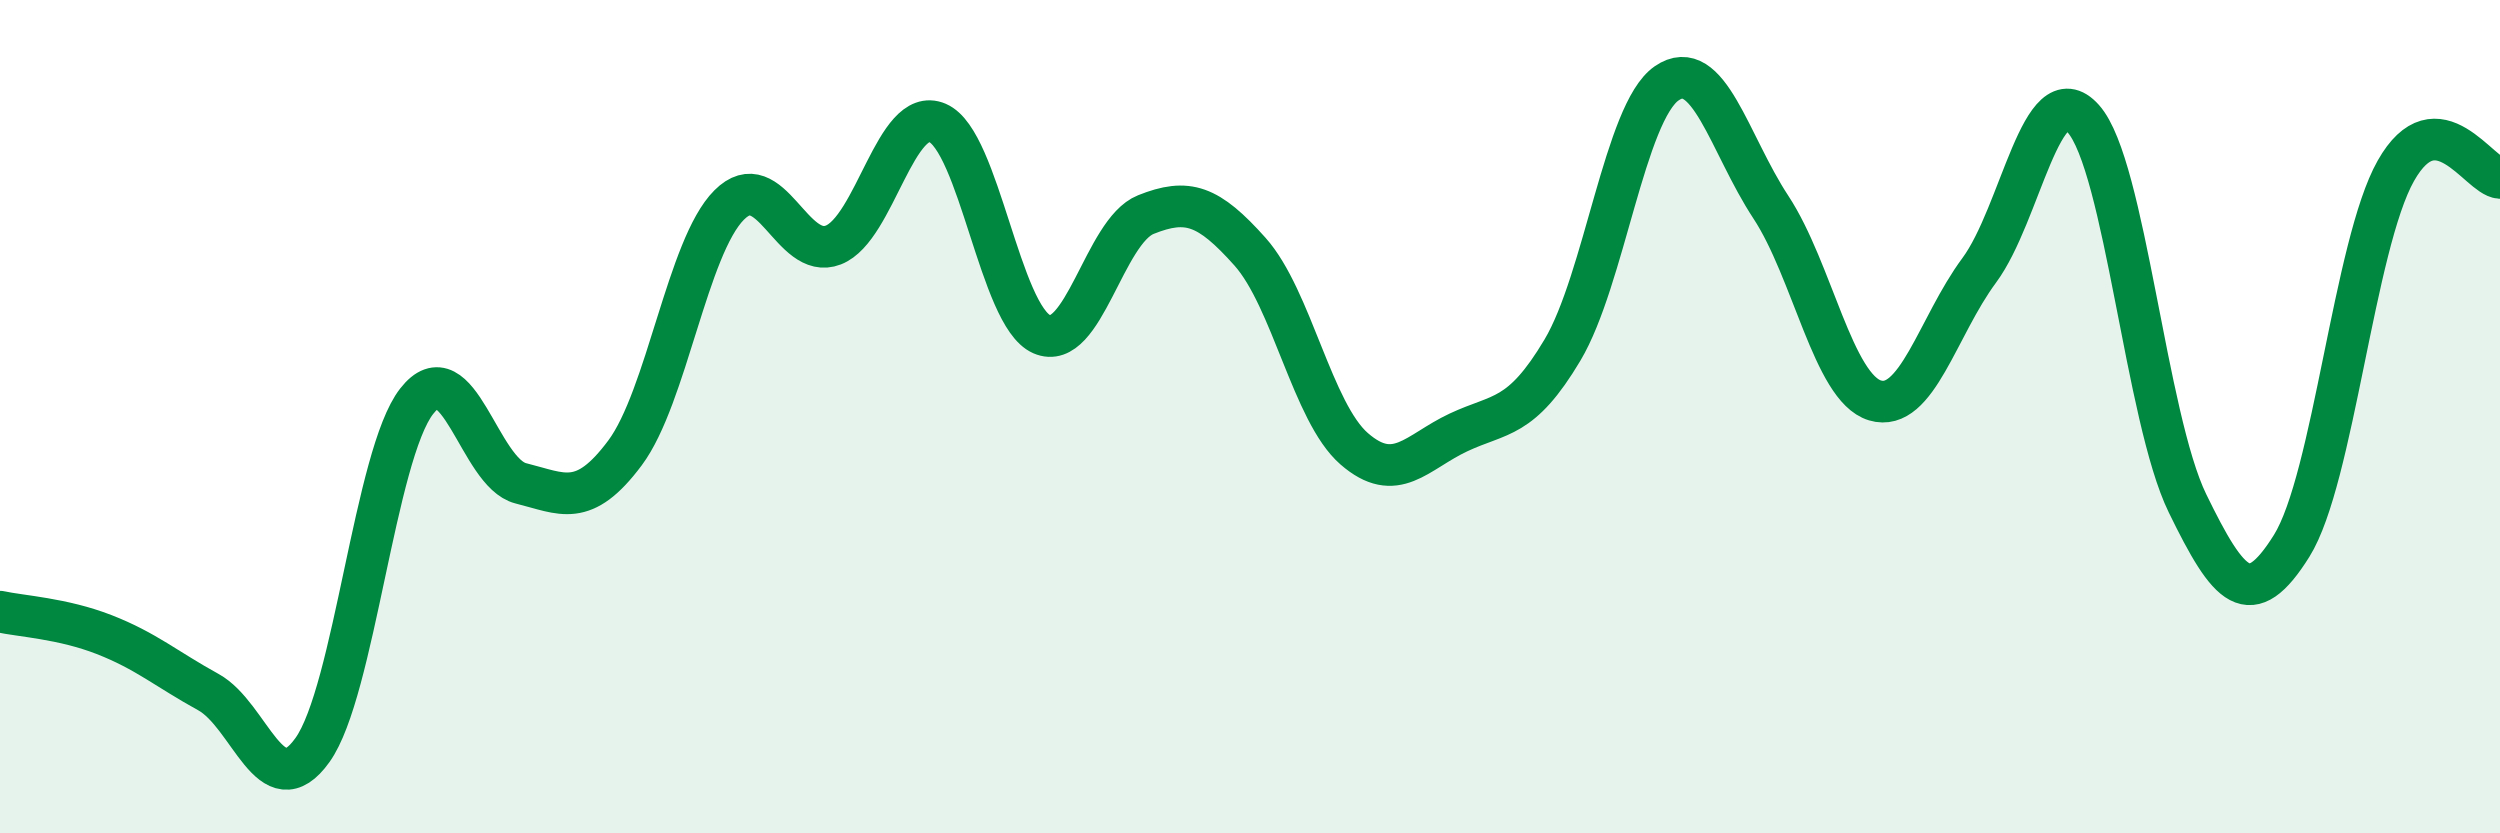
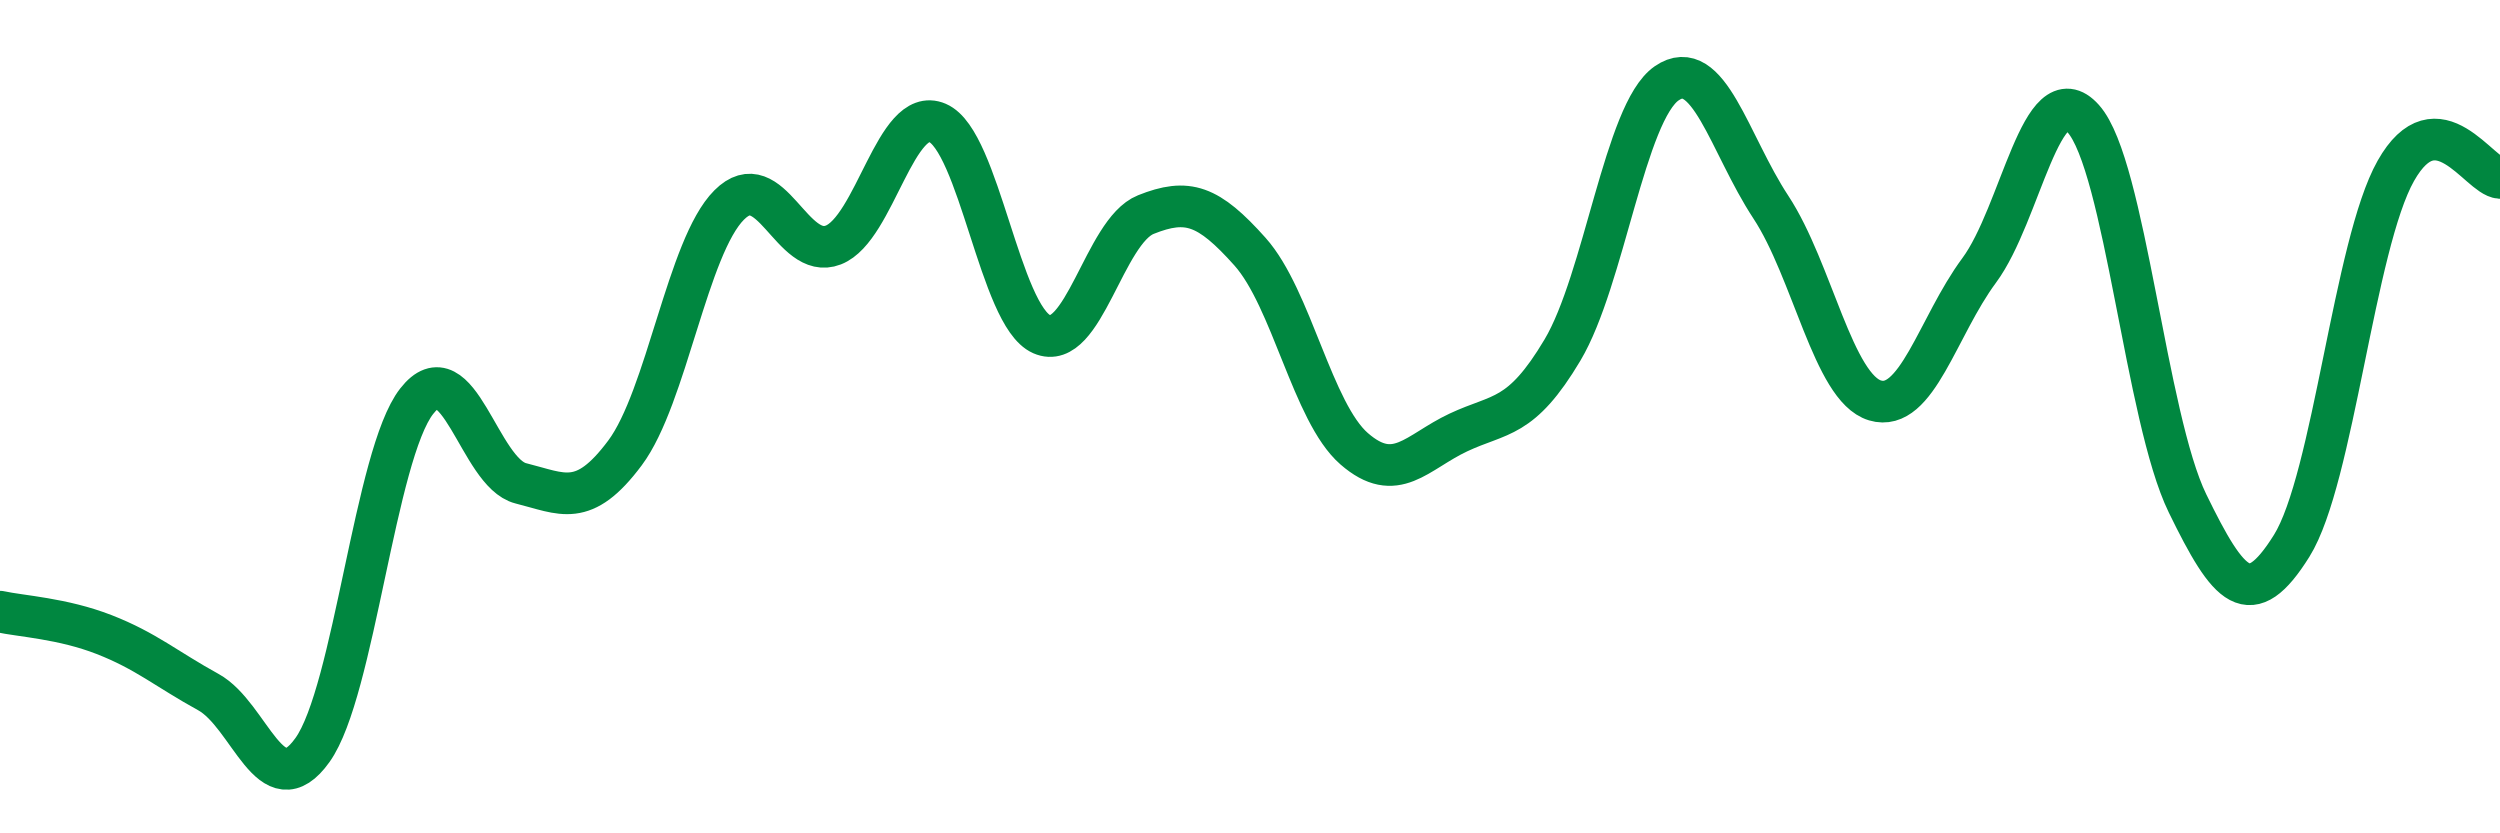
<svg xmlns="http://www.w3.org/2000/svg" width="60" height="20" viewBox="0 0 60 20">
-   <path d="M 0,14.68 C 0.5,14.79 1.5,14.84 2.5,15.23 C 3.5,15.62 4,16.06 5,16.61 C 6,17.16 6.5,19.4 7.5,18 C 8.5,16.6 9,10.91 10,9.63 C 11,8.35 11.5,11.35 12.5,11.6 C 13.5,11.85 14,12.21 15,10.87 C 16,9.53 16.5,5.92 17.5,4.92 C 18.5,3.92 19,6.27 20,5.88 C 21,5.49 21.5,2.52 22.5,2.95 C 23.5,3.38 24,7.58 25,8.02 C 26,8.46 26.5,5.55 27.5,5.15 C 28.5,4.75 29,4.92 30,6.04 C 31,7.16 31.5,9.9 32.5,10.77 C 33.5,11.64 34,10.85 35,10.38 C 36,9.91 36.5,10.08 37.5,8.4 C 38.5,6.72 39,2.69 40,2 C 41,1.31 41.5,3.45 42.5,4.97 C 43.5,6.49 44,9.31 45,9.61 C 46,9.91 46.5,7.84 47.5,6.49 C 48.5,5.14 49,1.73 50,2.85 C 51,3.97 51.5,10.03 52.5,12.08 C 53.5,14.13 54,14.7 55,13.1 C 56,11.5 56.5,5.87 57.5,4.1 C 58.5,2.33 59.5,4.24 60,4.27L60 20L0 20Z" fill="#008740" opacity="0.1" stroke-linecap="round" stroke-linejoin="round" />
  <path d="M 0,14.68 C 0.5,14.79 1.5,14.84 2.5,15.23 C 3.5,15.62 4,16.06 5,16.61 C 6,17.16 6.5,19.4 7.5,18 C 8.5,16.6 9,10.91 10,9.63 C 11,8.35 11.5,11.35 12.5,11.6 C 13.5,11.85 14,12.21 15,10.87 C 16,9.53 16.5,5.92 17.5,4.92 C 18.5,3.92 19,6.27 20,5.88 C 21,5.49 21.5,2.52 22.5,2.95 C 23.5,3.38 24,7.58 25,8.02 C 26,8.46 26.5,5.55 27.5,5.15 C 28.5,4.75 29,4.92 30,6.04 C 31,7.16 31.5,9.9 32.5,10.77 C 33.5,11.64 34,10.85 35,10.38 C 36,9.91 36.5,10.08 37.5,8.4 C 38.5,6.72 39,2.69 40,2 C 41,1.31 41.5,3.45 42.5,4.97 C 43.5,6.49 44,9.31 45,9.61 C 46,9.91 46.5,7.84 47.5,6.49 C 48.5,5.14 49,1.73 50,2.85 C 51,3.97 51.5,10.03 52.5,12.08 C 53.5,14.13 54,14.7 55,13.1 C 56,11.5 56.5,5.87 57.5,4.1 C 58.5,2.33 59.5,4.24 60,4.27" stroke="#008740" stroke-width="1" fill="none" stroke-linecap="round" stroke-linejoin="round" />
</svg>